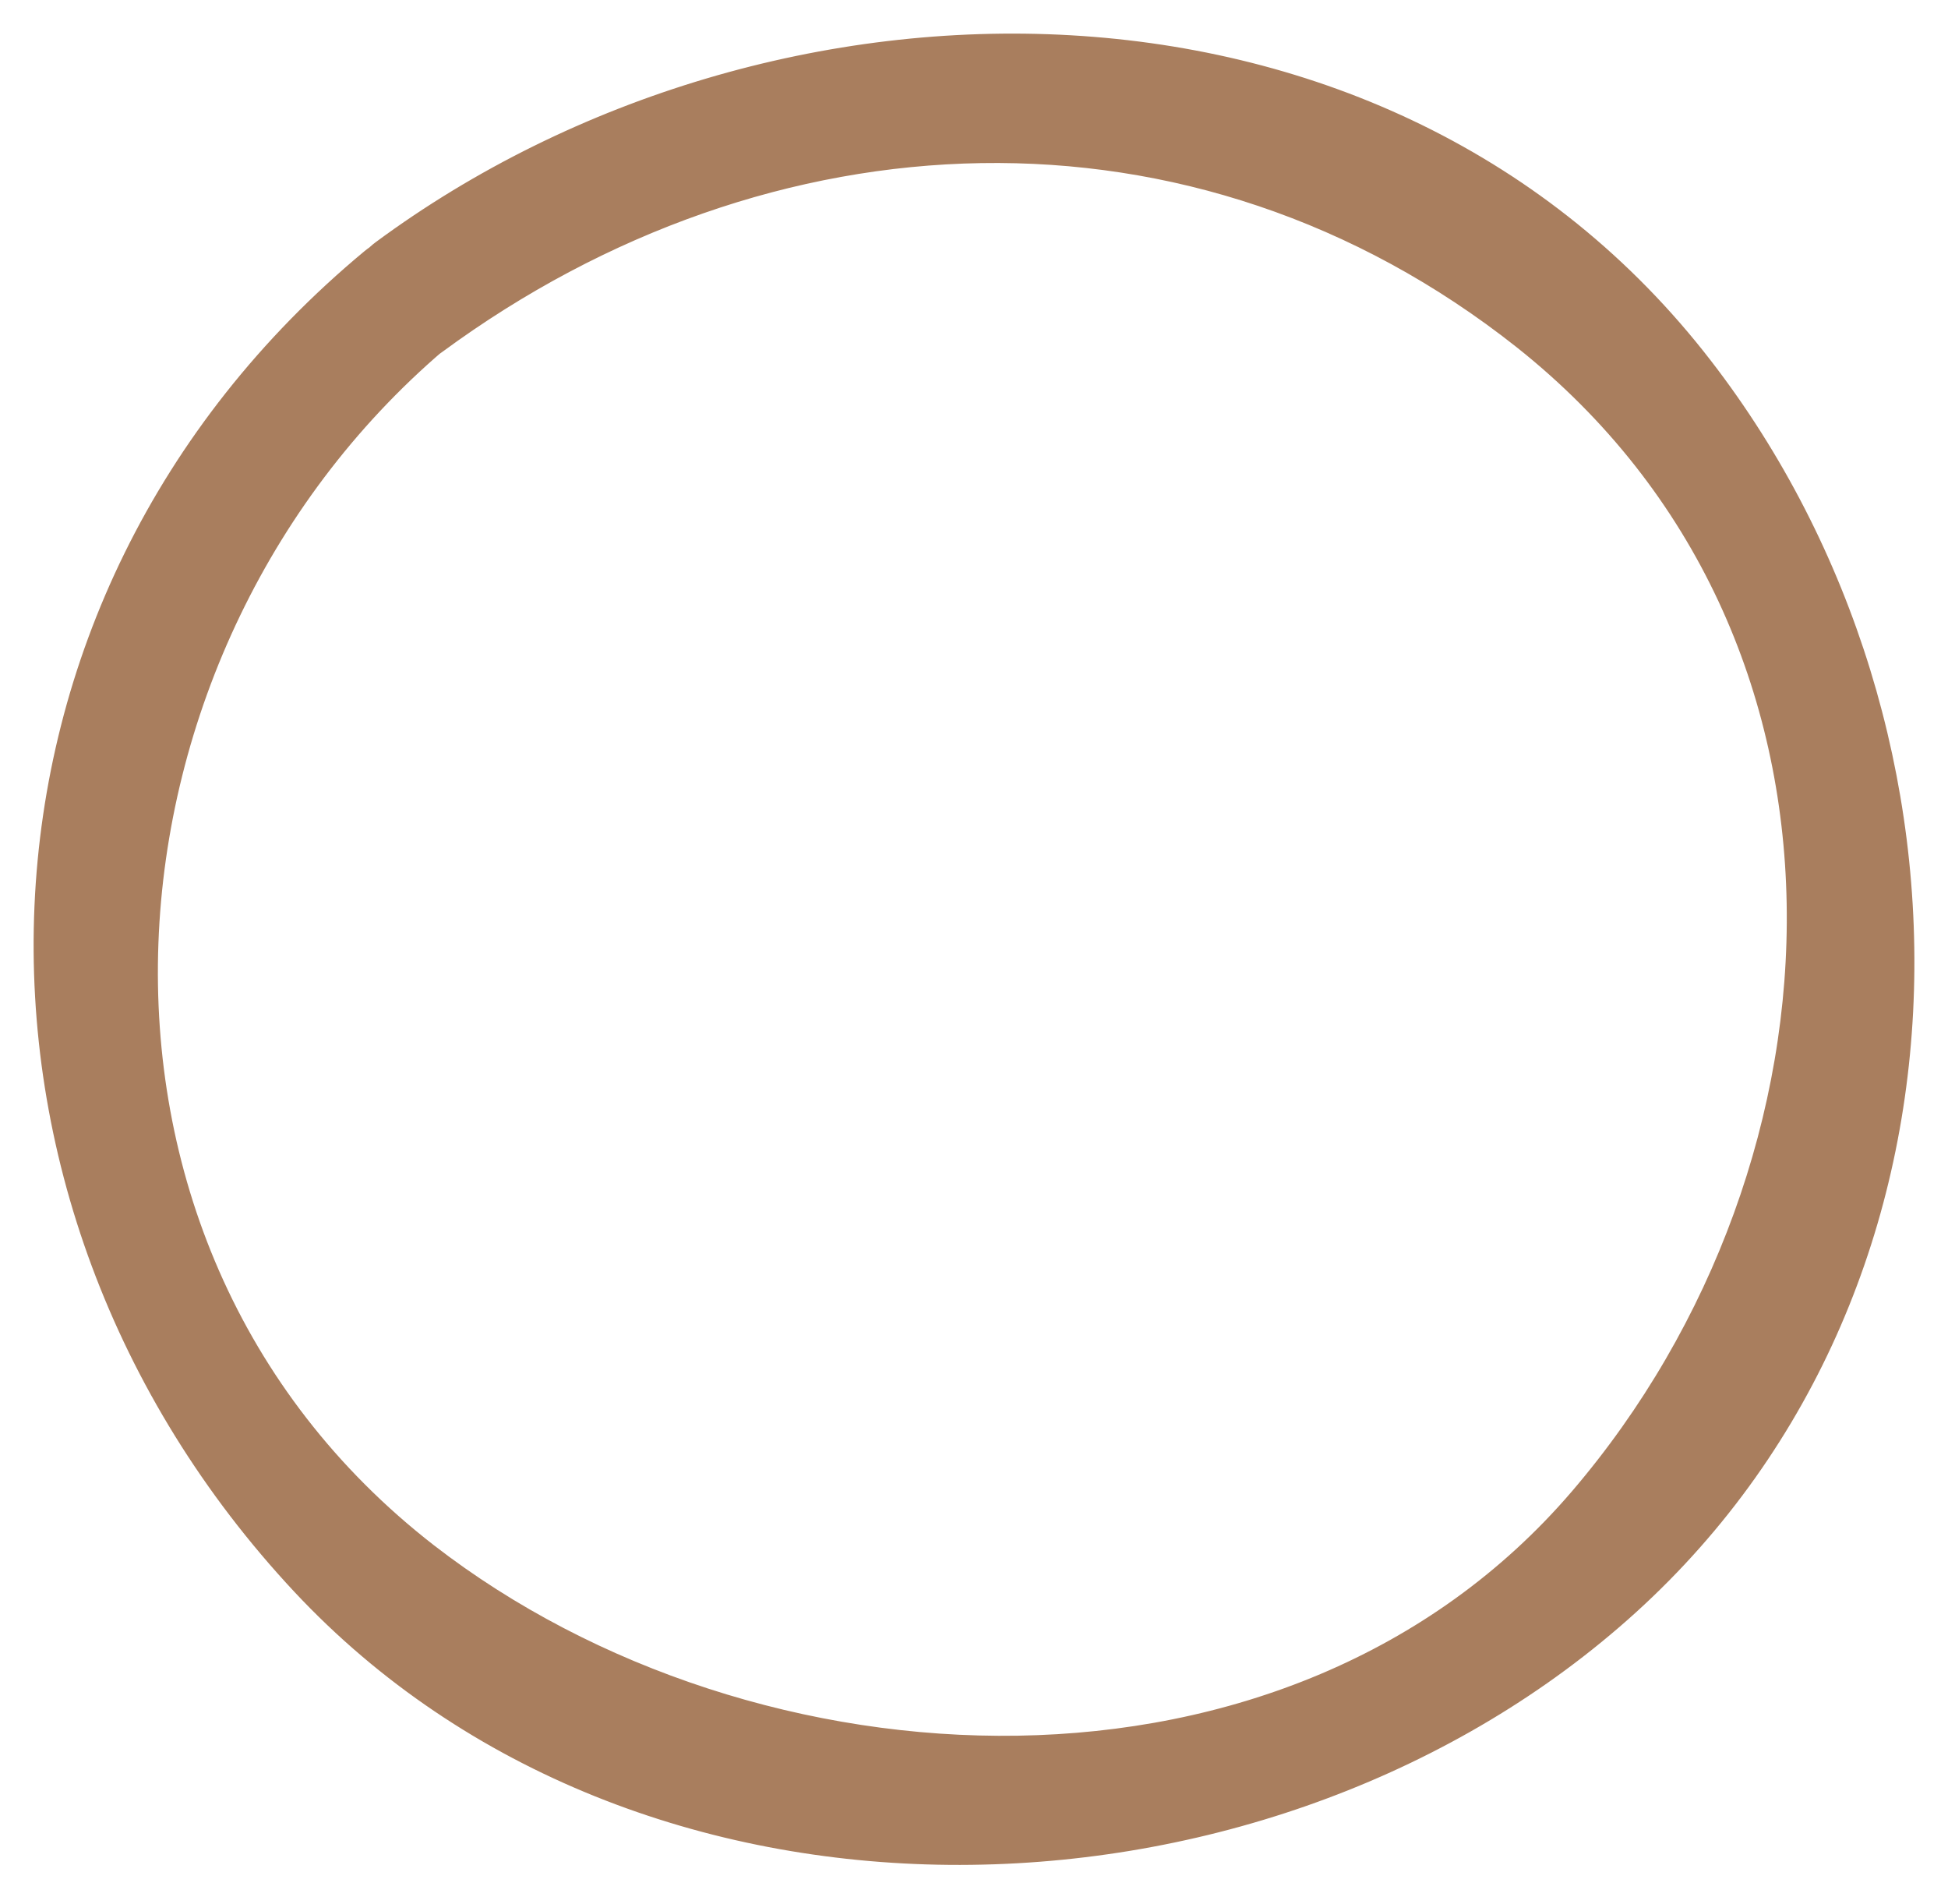
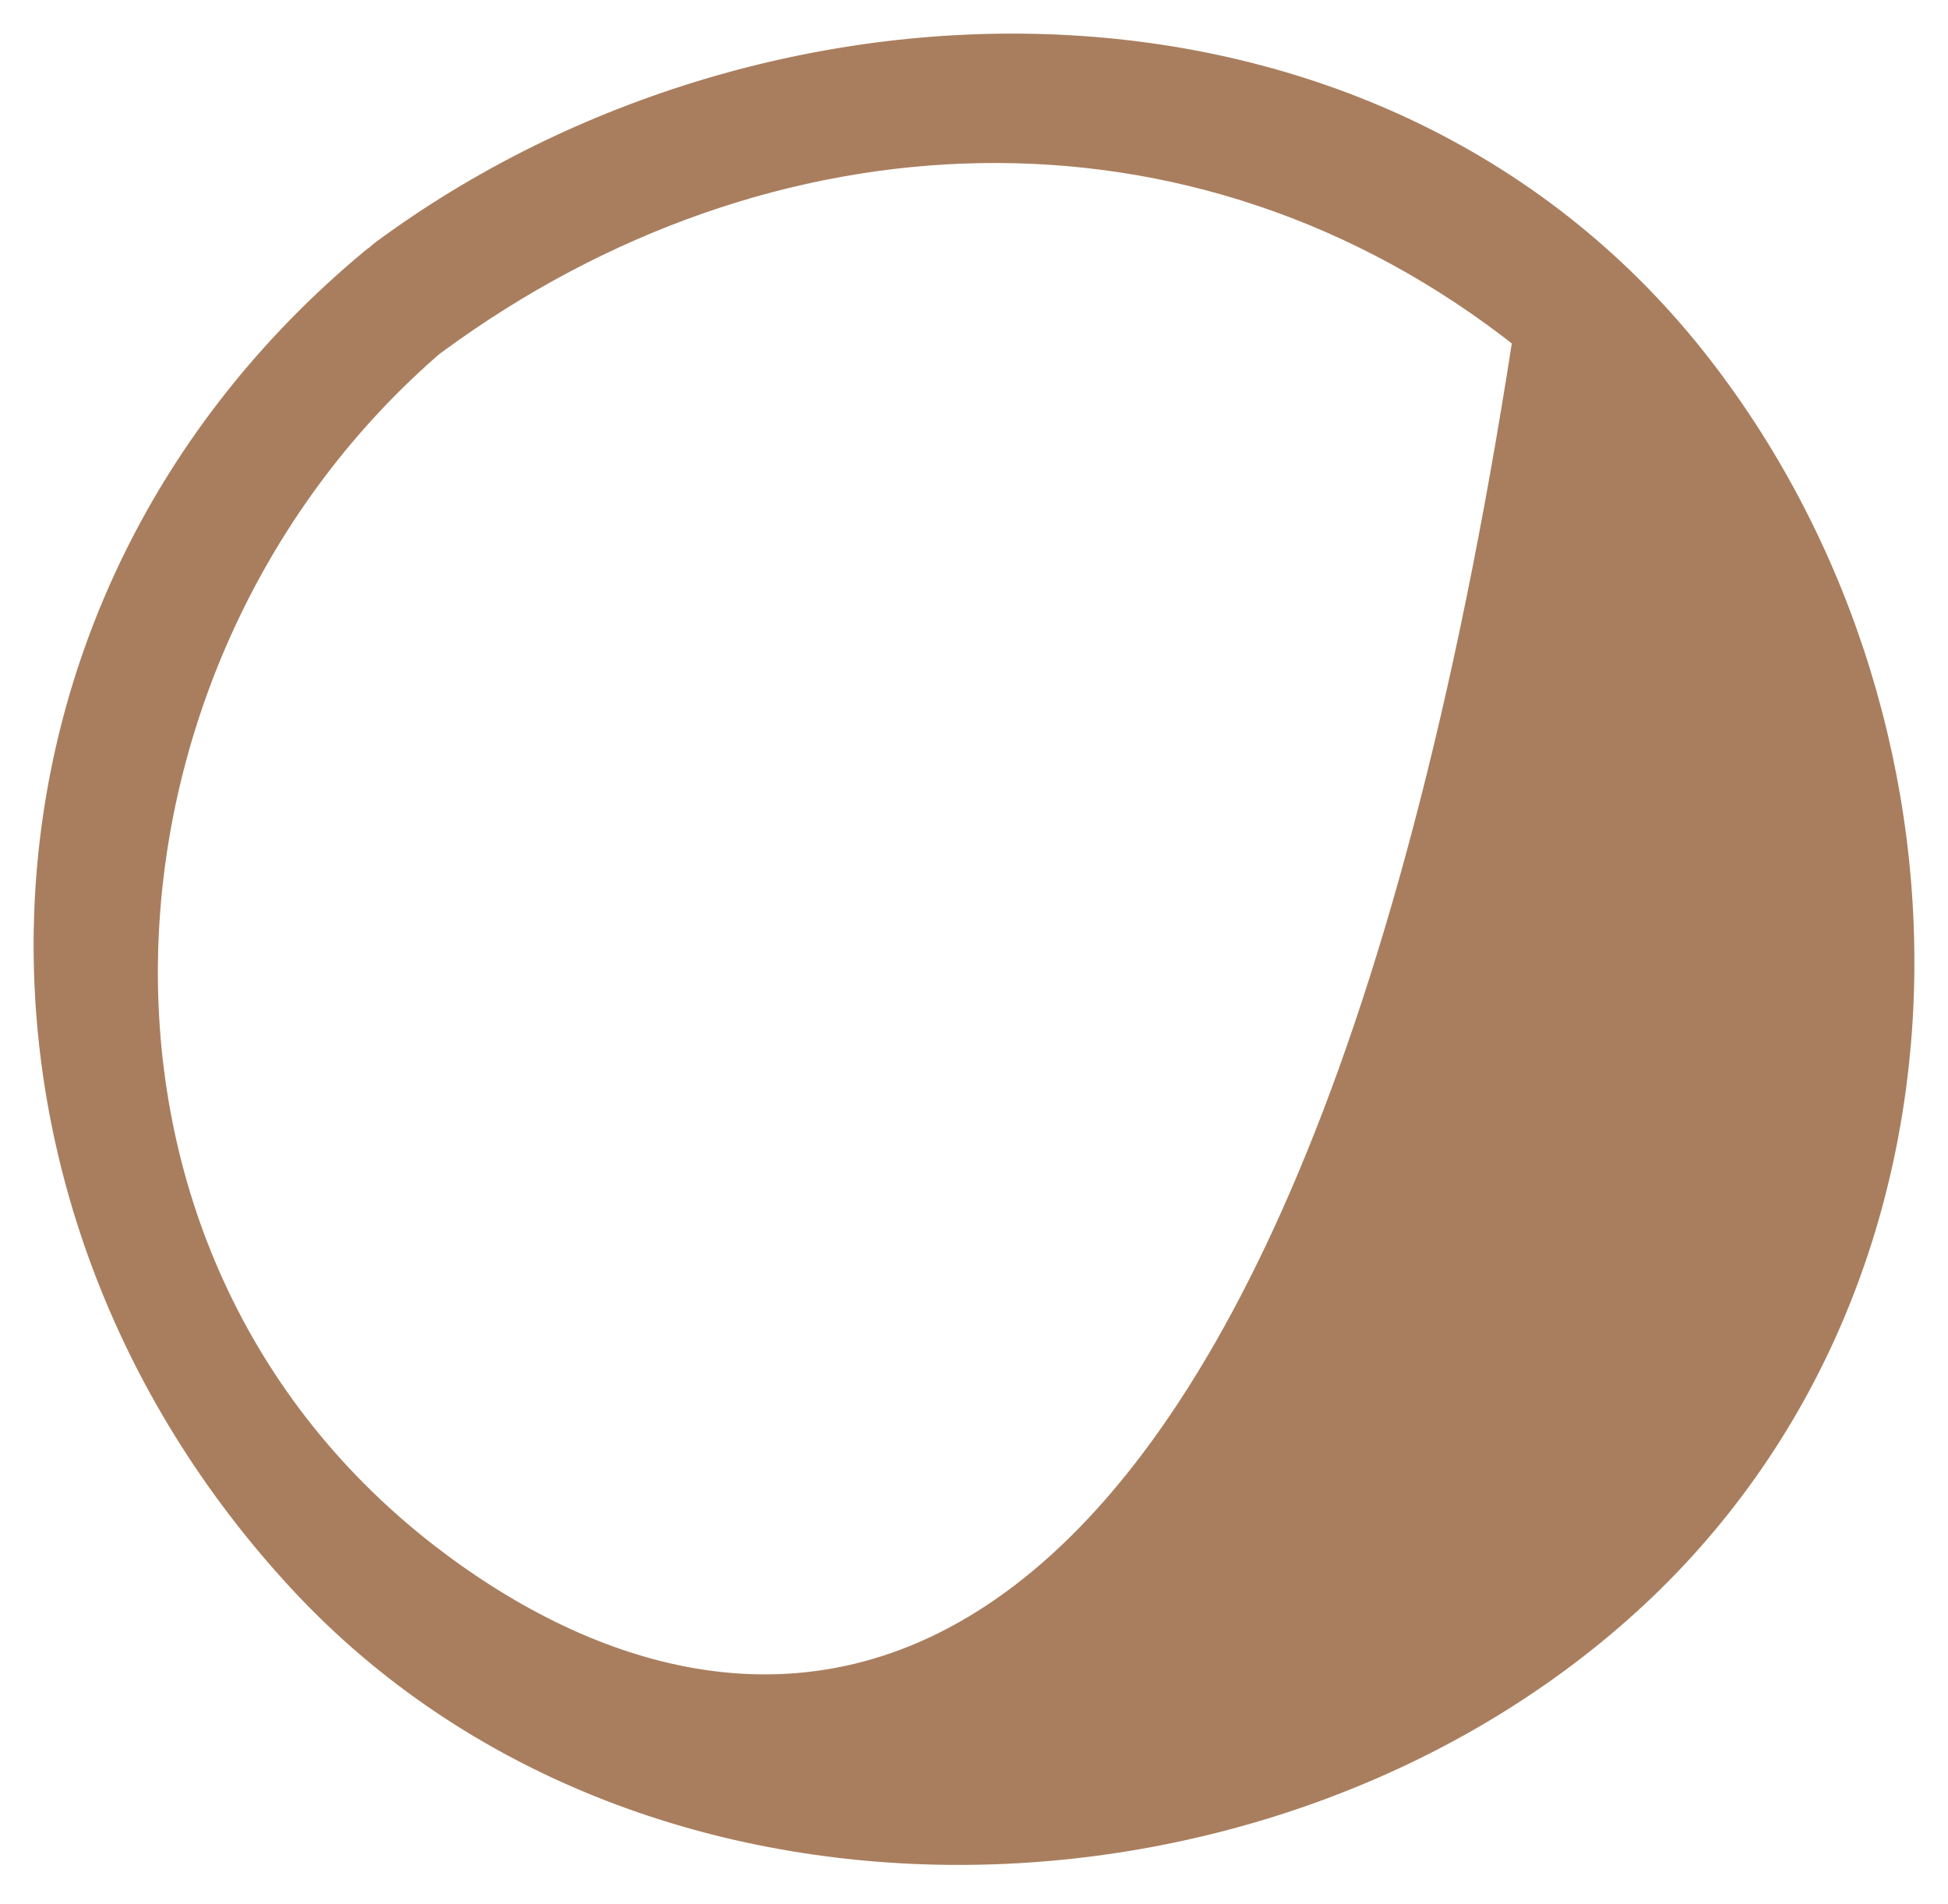
<svg xmlns="http://www.w3.org/2000/svg" width="44" height="43" viewBox="0 0 44 43" fill="none">
-   <path d="M8.395 5.862C-0.996 13.659 -1.334 27.032 6.826 35.771C14.478 43.954 28.261 43.568 36.396 36.568C44.773 29.374 44.845 16.58 38.448 8.3C31.279 -0.993 17.495 -0.873 8.636 5.669C7.405 6.586 8.588 8.687 9.843 7.745C17.326 2.241 27.006 1.783 34.417 7.649C42.745 14.263 42.166 26.284 35.696 33.84C29.203 41.419 17.012 40.792 9.65 35.095C0.598 28.07 1.708 14.48 10.06 7.552C11.316 6.562 9.602 4.873 8.395 5.862Z" fill="#A97E5E" stroke="#A97E5E" stroke-width="0.5" />
+   <path d="M8.395 5.862C-0.996 13.659 -1.334 27.032 6.826 35.771C14.478 43.954 28.261 43.568 36.396 36.568C44.773 29.374 44.845 16.58 38.448 8.3C31.279 -0.993 17.495 -0.873 8.636 5.669C7.405 6.586 8.588 8.687 9.843 7.745C17.326 2.241 27.006 1.783 34.417 7.649C29.203 41.419 17.012 40.792 9.65 35.095C0.598 28.07 1.708 14.48 10.06 7.552C11.316 6.562 9.602 4.873 8.395 5.862Z" fill="#A97E5E" stroke="#A97E5E" stroke-width="0.5" />
</svg>